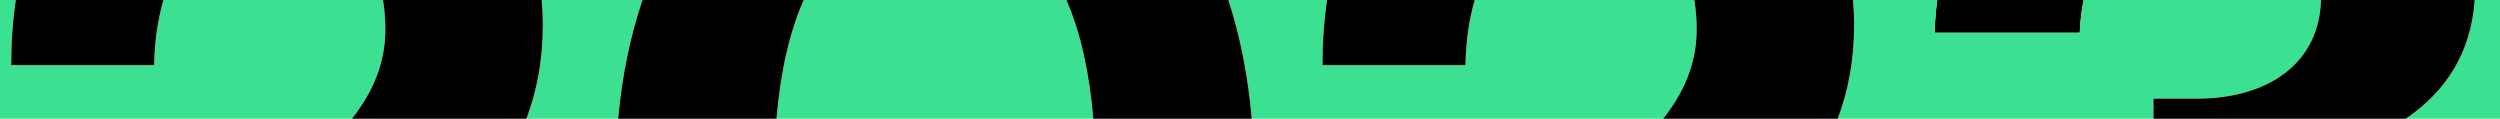
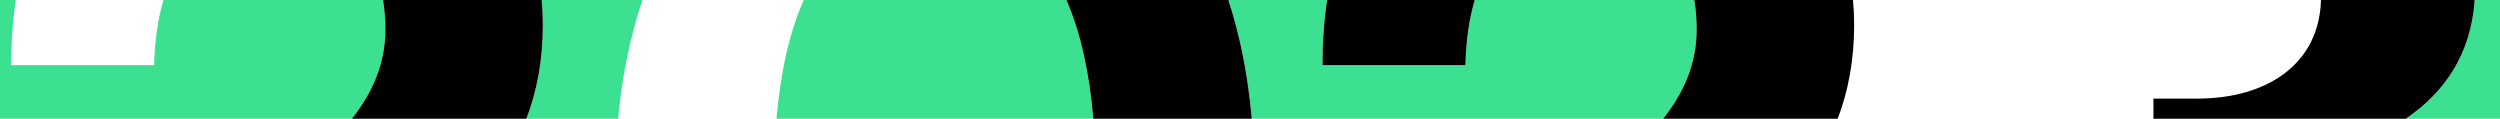
<svg xmlns="http://www.w3.org/2000/svg" preserveAspectRatio="none" id="uuid-be3517bf-e66a-4974-a1ab-231bbe83633e" viewBox="0 0 1052.93 50">
  <defs>
    <style>.uuid-5db11844-a0ff-4c21-91da-ffffed2f49d9,.uuid-89d666a1-e859-45d8-8086-1f51c250fb95{stroke-width:0px;}.uuid-89d666a1-e859-45d8-8086-1f51c250fb95{fill:#3be191;}</style>
  </defs>
  <g id="uuid-f4ca1e38-e57a-4611-871d-d825b200c7f3">
-     <path class="uuid-5db11844-a0ff-4c21-91da-ffffed2f49d9" d="m877.57,0c-.89,4.37-1.44,8.98-1.64,13.78h-61.16c.18-4.71.56-9.31,1.15-13.78h61.65Z" />
    <path class="uuid-89d666a1-e859-45d8-8086-1f51c250fb95" d="m162.3,12.37c0,14.44-5.38,26.58-14.1,37.63H0V0h6.66c-1.3,8.65-1.95,17.81-1.95,27.42h60.21c.23-10.27,1.57-19.43,3.93-27.42h92.46c.66,3.9.99,8.03.99,12.37Z" />
    <path class="uuid-89d666a1-e859-45d8-8086-1f51c250fb95" d="m228.15,0h42.45c-5.13,15.12-8.6,31.85-10.26,50h-38.63c4.4-11.52,6.92-24.55,6.92-39.52,0-3.53-.16-7.03-.48-10.48Z" />
    <path class="uuid-89d666a1-e859-45d8-8086-1f51c250fb95" d="m449.13,0c5.99,13.68,9.69,30.58,11.34,50h-133.43c1.67-19.46,5.42-36.35,11.47-50h110.62Z" />
    <path class="uuid-89d666a1-e859-45d8-8086-1f51c250fb95" d="m713.59,0c.66,3.9.99,8.03.99,12.37,0,14.44-5.38,26.58-14.1,37.63h-173.27c-1.58-18.16-4.91-34.89-9.85-50h41.57c-1.3,8.65-1.95,17.81-1.95,27.42h60.22c.23-10.27,1.57-19.43,3.93-27.42h92.46Z" />
-     <path class="uuid-89d666a1-e859-45d8-8086-1f51c250fb95" d="m977.52,0c-.66,26.5-22.1,41.53-52.2,41.53h-18.34v8.47h-132.99c4.4-11.52,6.92-24.55,6.92-39.52,0-3.53-.16-7.03-.48-10.48h35.49c-.59,4.47-.97,9.07-1.15,13.78h61.16c.2-4.8.75-9.41,1.64-13.78h99.95Z" />
    <path class="uuid-89d666a1-e859-45d8-8086-1f51c250fb95" d="m1052.93,0v50h-39.69c16.53-11.17,27.51-27.44,29.03-50h10.66Z" />
-     <path class="uuid-5db11844-a0ff-4c21-91da-ffffed2f49d9" d="m68.85,0c-2.36,7.99-3.7,17.15-3.93,27.42H4.71c0-9.61.65-18.77,1.95-27.42h62.19Z" />
    <path class="uuid-5db11844-a0ff-4c21-91da-ffffed2f49d9" d="m228.63,10.48c0,14.97-2.52,28-6.92,39.52h-73.51c8.72-11.05,14.1-23.19,14.1-37.63,0-4.34-.33-8.47-.99-12.37h66.84c.32,3.45.48,6.95.48,10.48Z" />
    <path class="uuid-5db11844-a0ff-4c21-91da-ffffed2f49d9" d="m527.21,50h-66.74c-1.65-19.42-5.35-36.32-11.34-50h68.23c4.94,15.11,8.27,31.84,9.85,50Z" />
-     <path class="uuid-5db11844-a0ff-4c21-91da-ffffed2f49d9" d="m338.51,0c-6.05,13.65-9.8,30.54-11.47,50h-66.7c1.66-18.15,5.13-34.88,10.26-50h67.91Z" />
    <path class="uuid-5db11844-a0ff-4c21-91da-ffffed2f49d9" d="m780.91,10.48c0,14.97-2.52,28-6.92,39.52h-73.51c8.72-11.05,14.1-23.19,14.1-37.63,0-4.34-.33-8.47-.99-12.37h66.84c.32,3.45.48,6.95.48,10.48Z" />
    <path class="uuid-5db11844-a0ff-4c21-91da-ffffed2f49d9" d="m621.13,0c-2.36,7.99-3.7,17.15-3.93,27.42h-60.22c0-9.61.65-18.77,1.95-27.42h62.2Z" />
    <path class="uuid-5db11844-a0ff-4c21-91da-ffffed2f49d9" d="m1042.27,0c-1.52,22.56-12.5,38.83-29.03,50h-106.26v-8.47h18.34c30.1,0,51.54-15.03,52.2-41.53h64.75Z" />
  </g>
</svg>